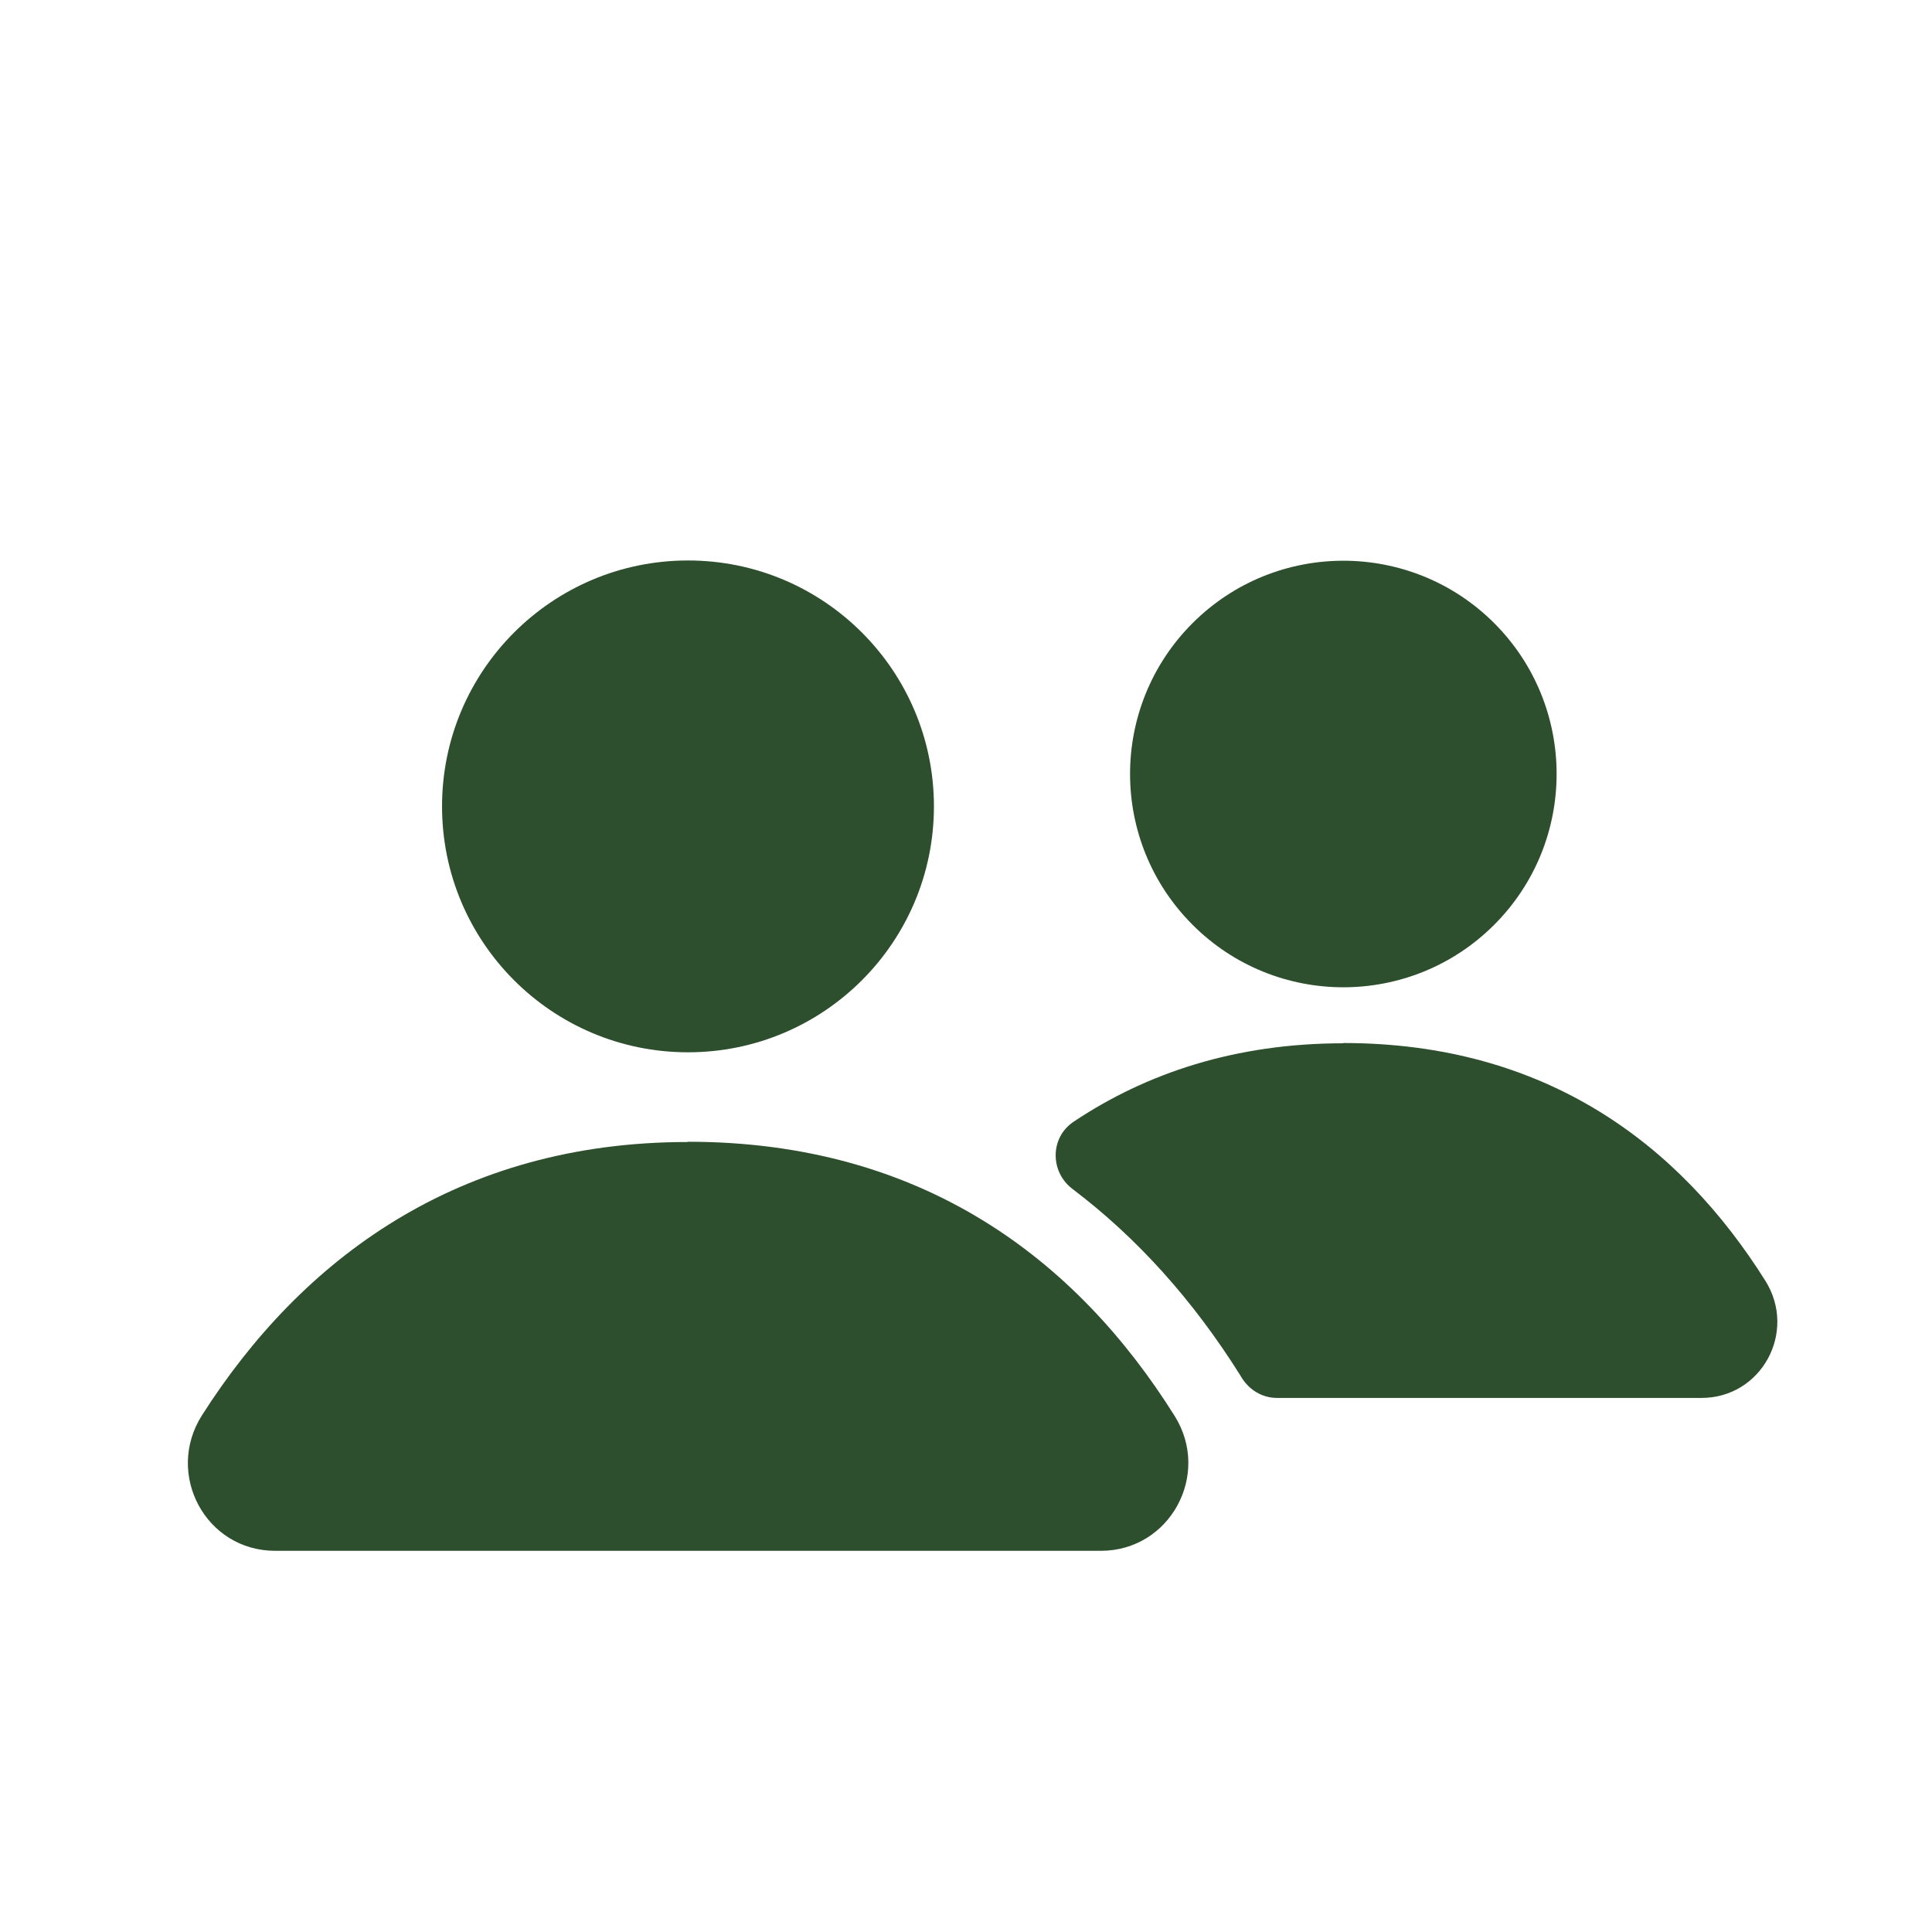
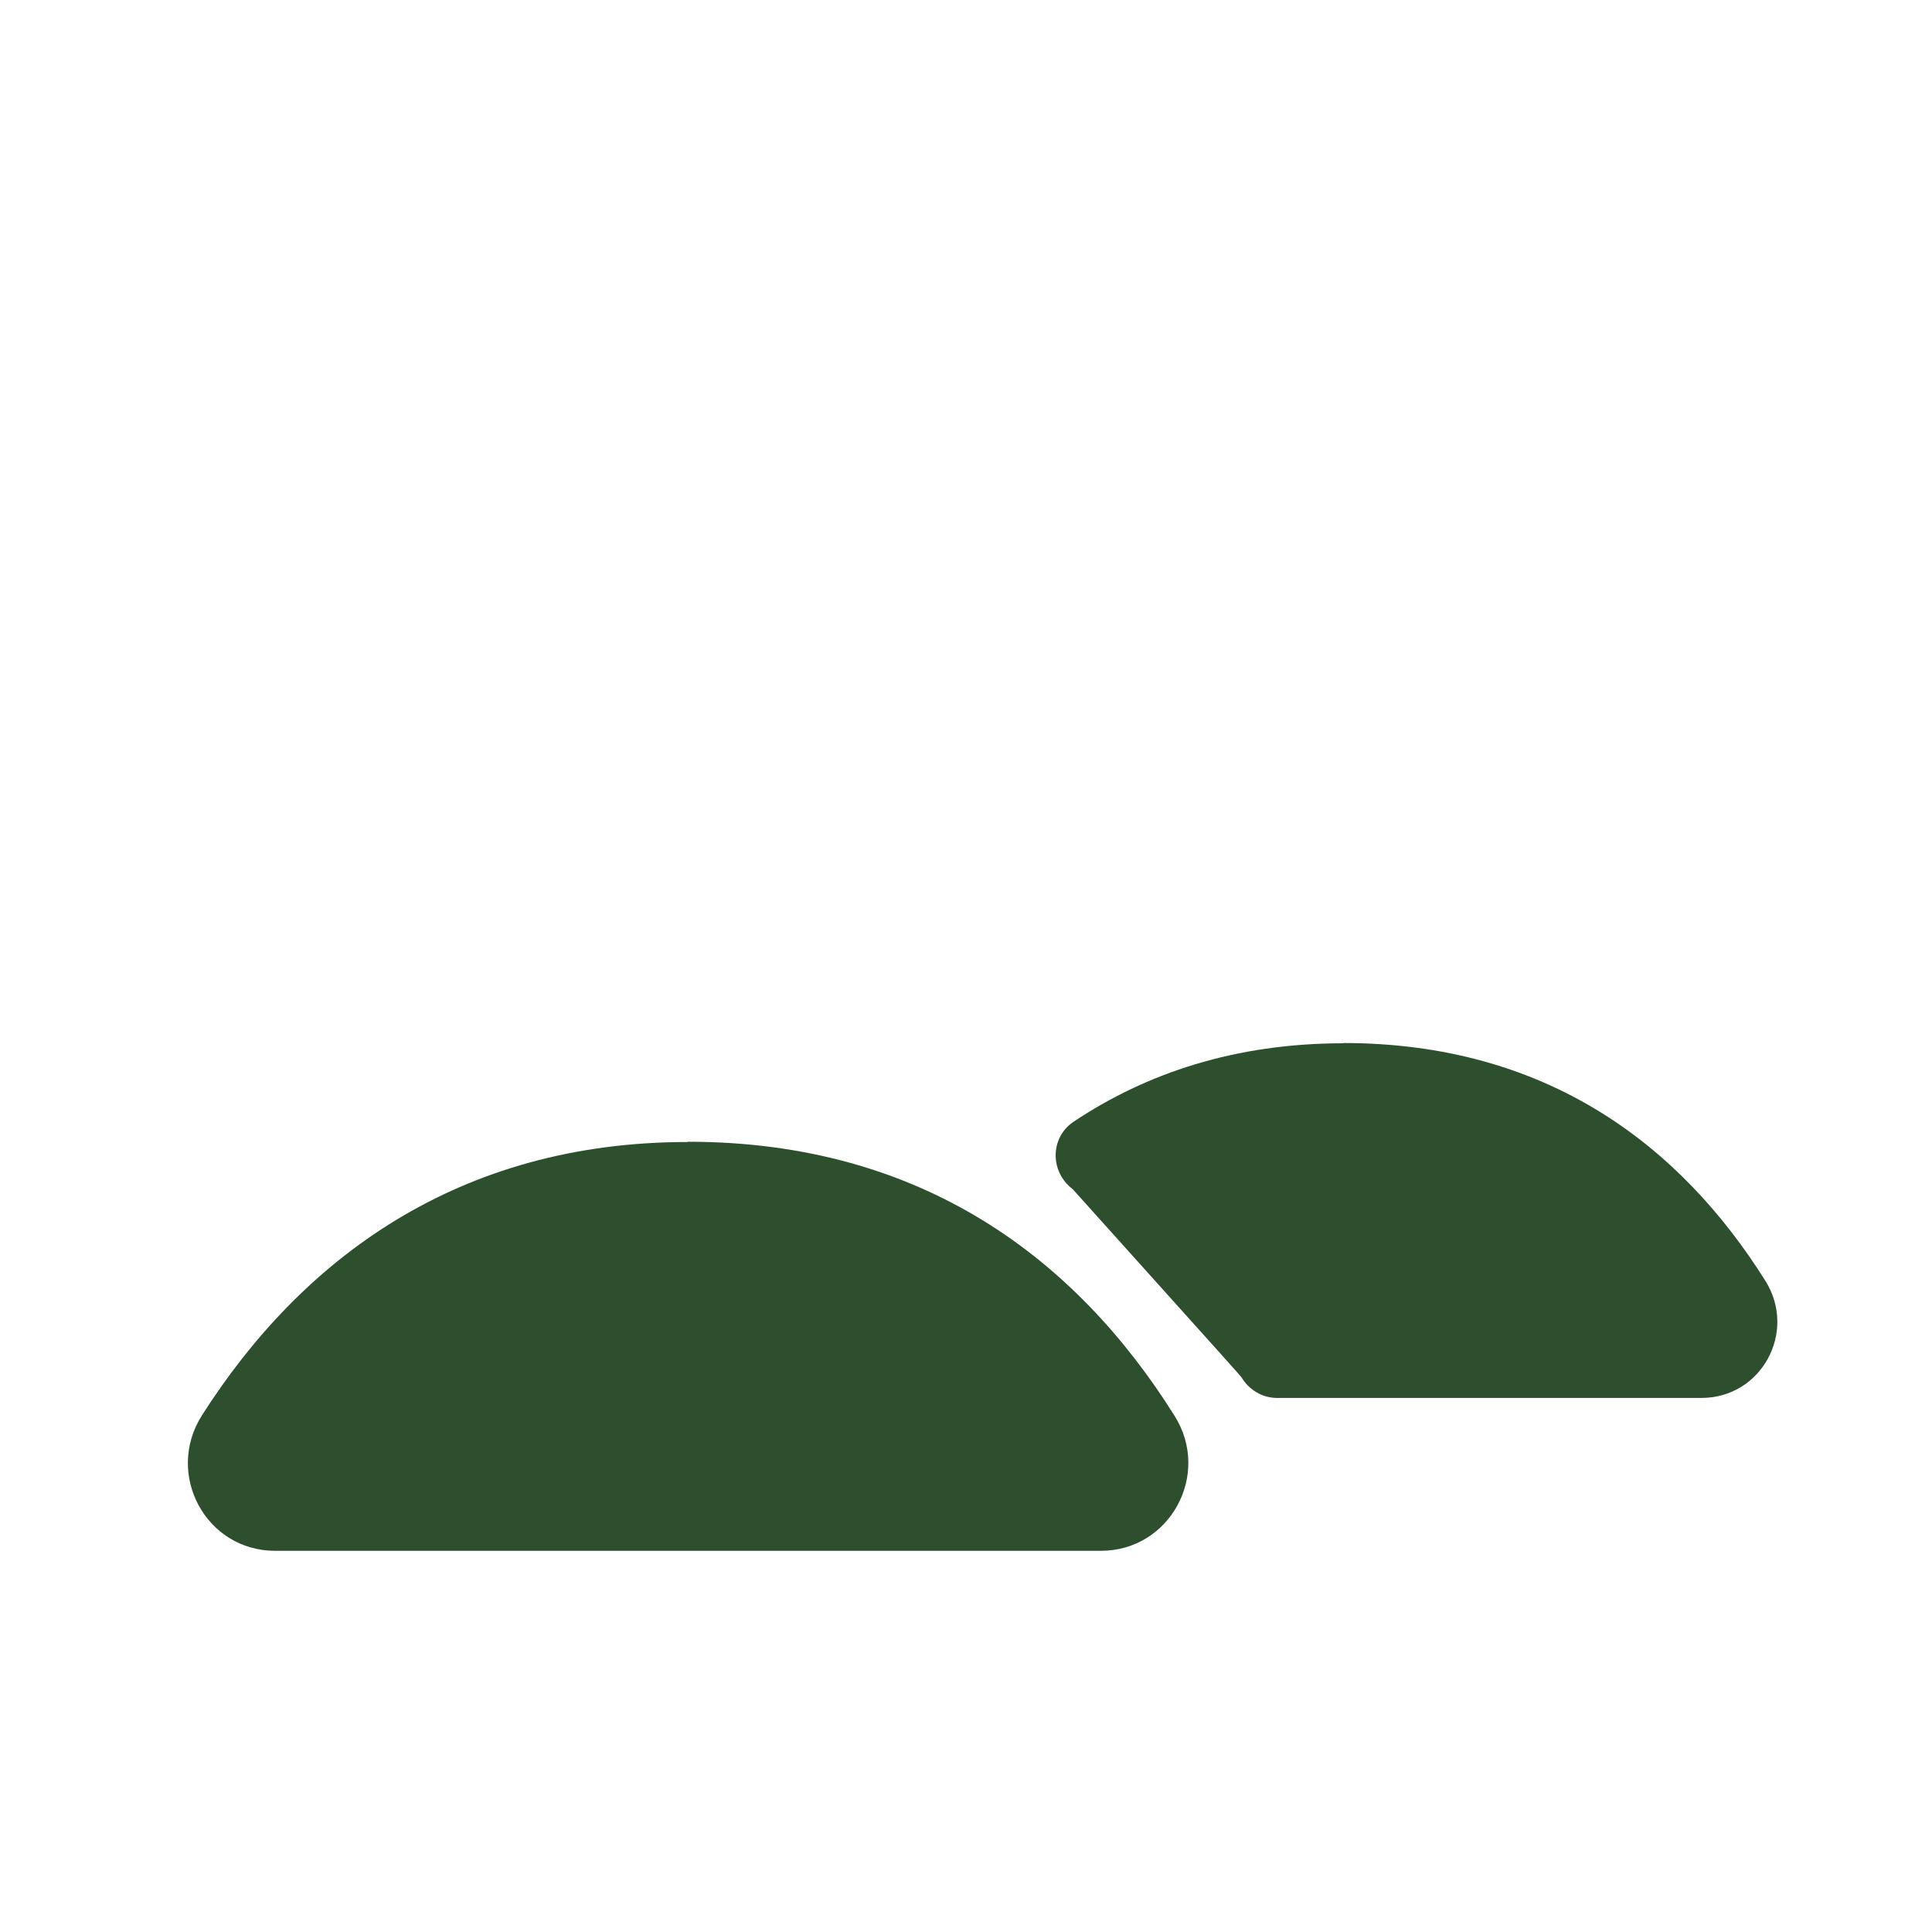
<svg xmlns="http://www.w3.org/2000/svg" width="30" height="30" viewBox="0 0 30 30" fill="none">
-   <path d="M14.502 12.521C14.502 14.631 12.792 16.34 10.683 16.34C8.574 16.34 6.864 14.631 6.864 12.521C6.864 10.413 8.574 8.703 10.683 8.703C12.792 8.703 14.502 10.413 14.502 12.521Z" fill="#2E4F2E" />
  <path d="M10.68 17.733C7.111 17.733 4.684 19.548 3.136 21.977C2.557 22.889 3.193 24.081 4.273 24.081H17.094C18.168 24.081 18.81 22.896 18.24 21.987C16.713 19.55 14.319 17.729 10.681 17.729L10.68 17.733Z" fill="#2E4F2E" />
-   <path d="M23.202 9.676C24.494 10.97 24.494 13.066 23.202 14.36C21.908 15.654 19.81 15.654 18.518 14.36C17.224 13.066 17.224 10.97 18.518 9.676C19.811 8.384 21.908 8.384 23.202 9.676Z" fill="#2E4F2E" />
-   <path d="M20.859 16.2C19.186 16.2 17.802 16.662 16.671 17.418C16.302 17.664 16.302 18.198 16.656 18.464C17.648 19.214 18.521 20.18 19.257 21.353C19.263 21.362 19.269 21.374 19.275 21.383C19.394 21.581 19.598 21.707 19.83 21.707H26.421C27.354 21.707 27.909 20.68 27.413 19.889C26.087 17.777 24.012 16.196 20.856 16.196L20.859 16.2Z" fill="#2E4F2E" />
+   <path d="M20.859 16.2C19.186 16.2 17.802 16.662 16.671 17.418C16.302 17.664 16.302 18.198 16.656 18.464C19.263 21.362 19.269 21.374 19.275 21.383C19.394 21.581 19.598 21.707 19.83 21.707H26.421C27.354 21.707 27.909 20.68 27.413 19.889C26.087 17.777 24.012 16.196 20.856 16.196L20.859 16.2Z" fill="#2E4F2E" />
</svg>